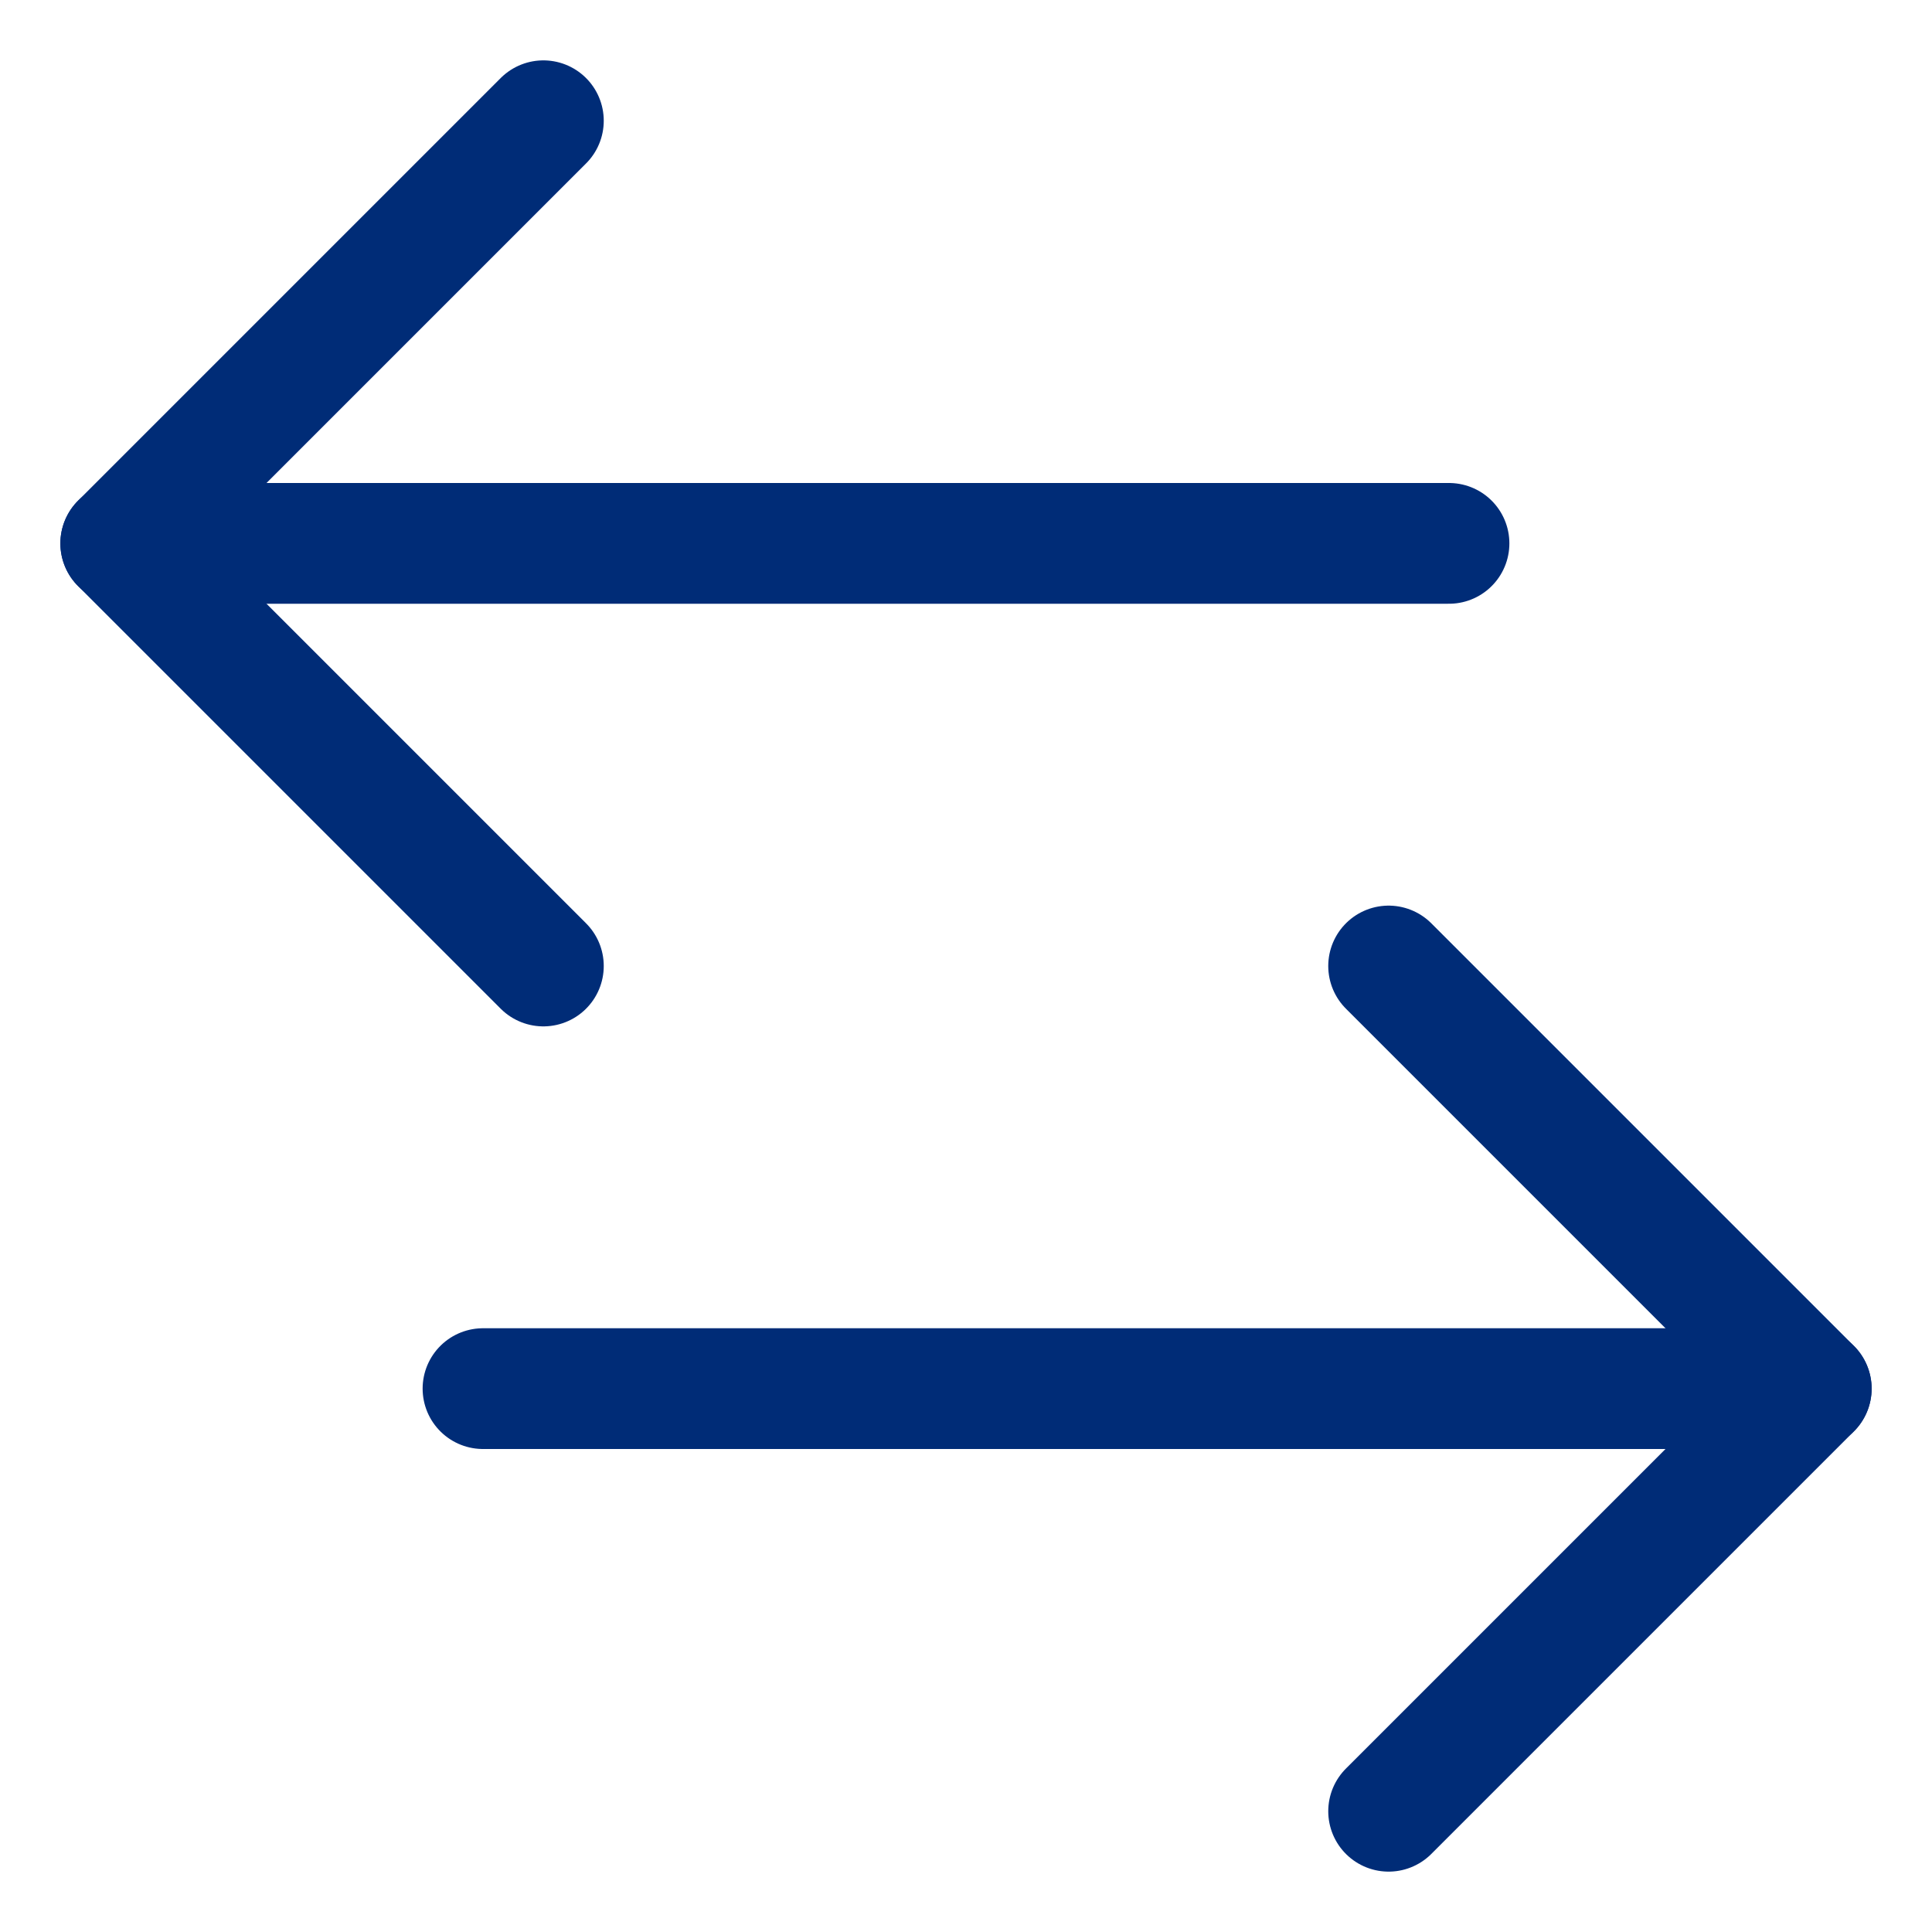
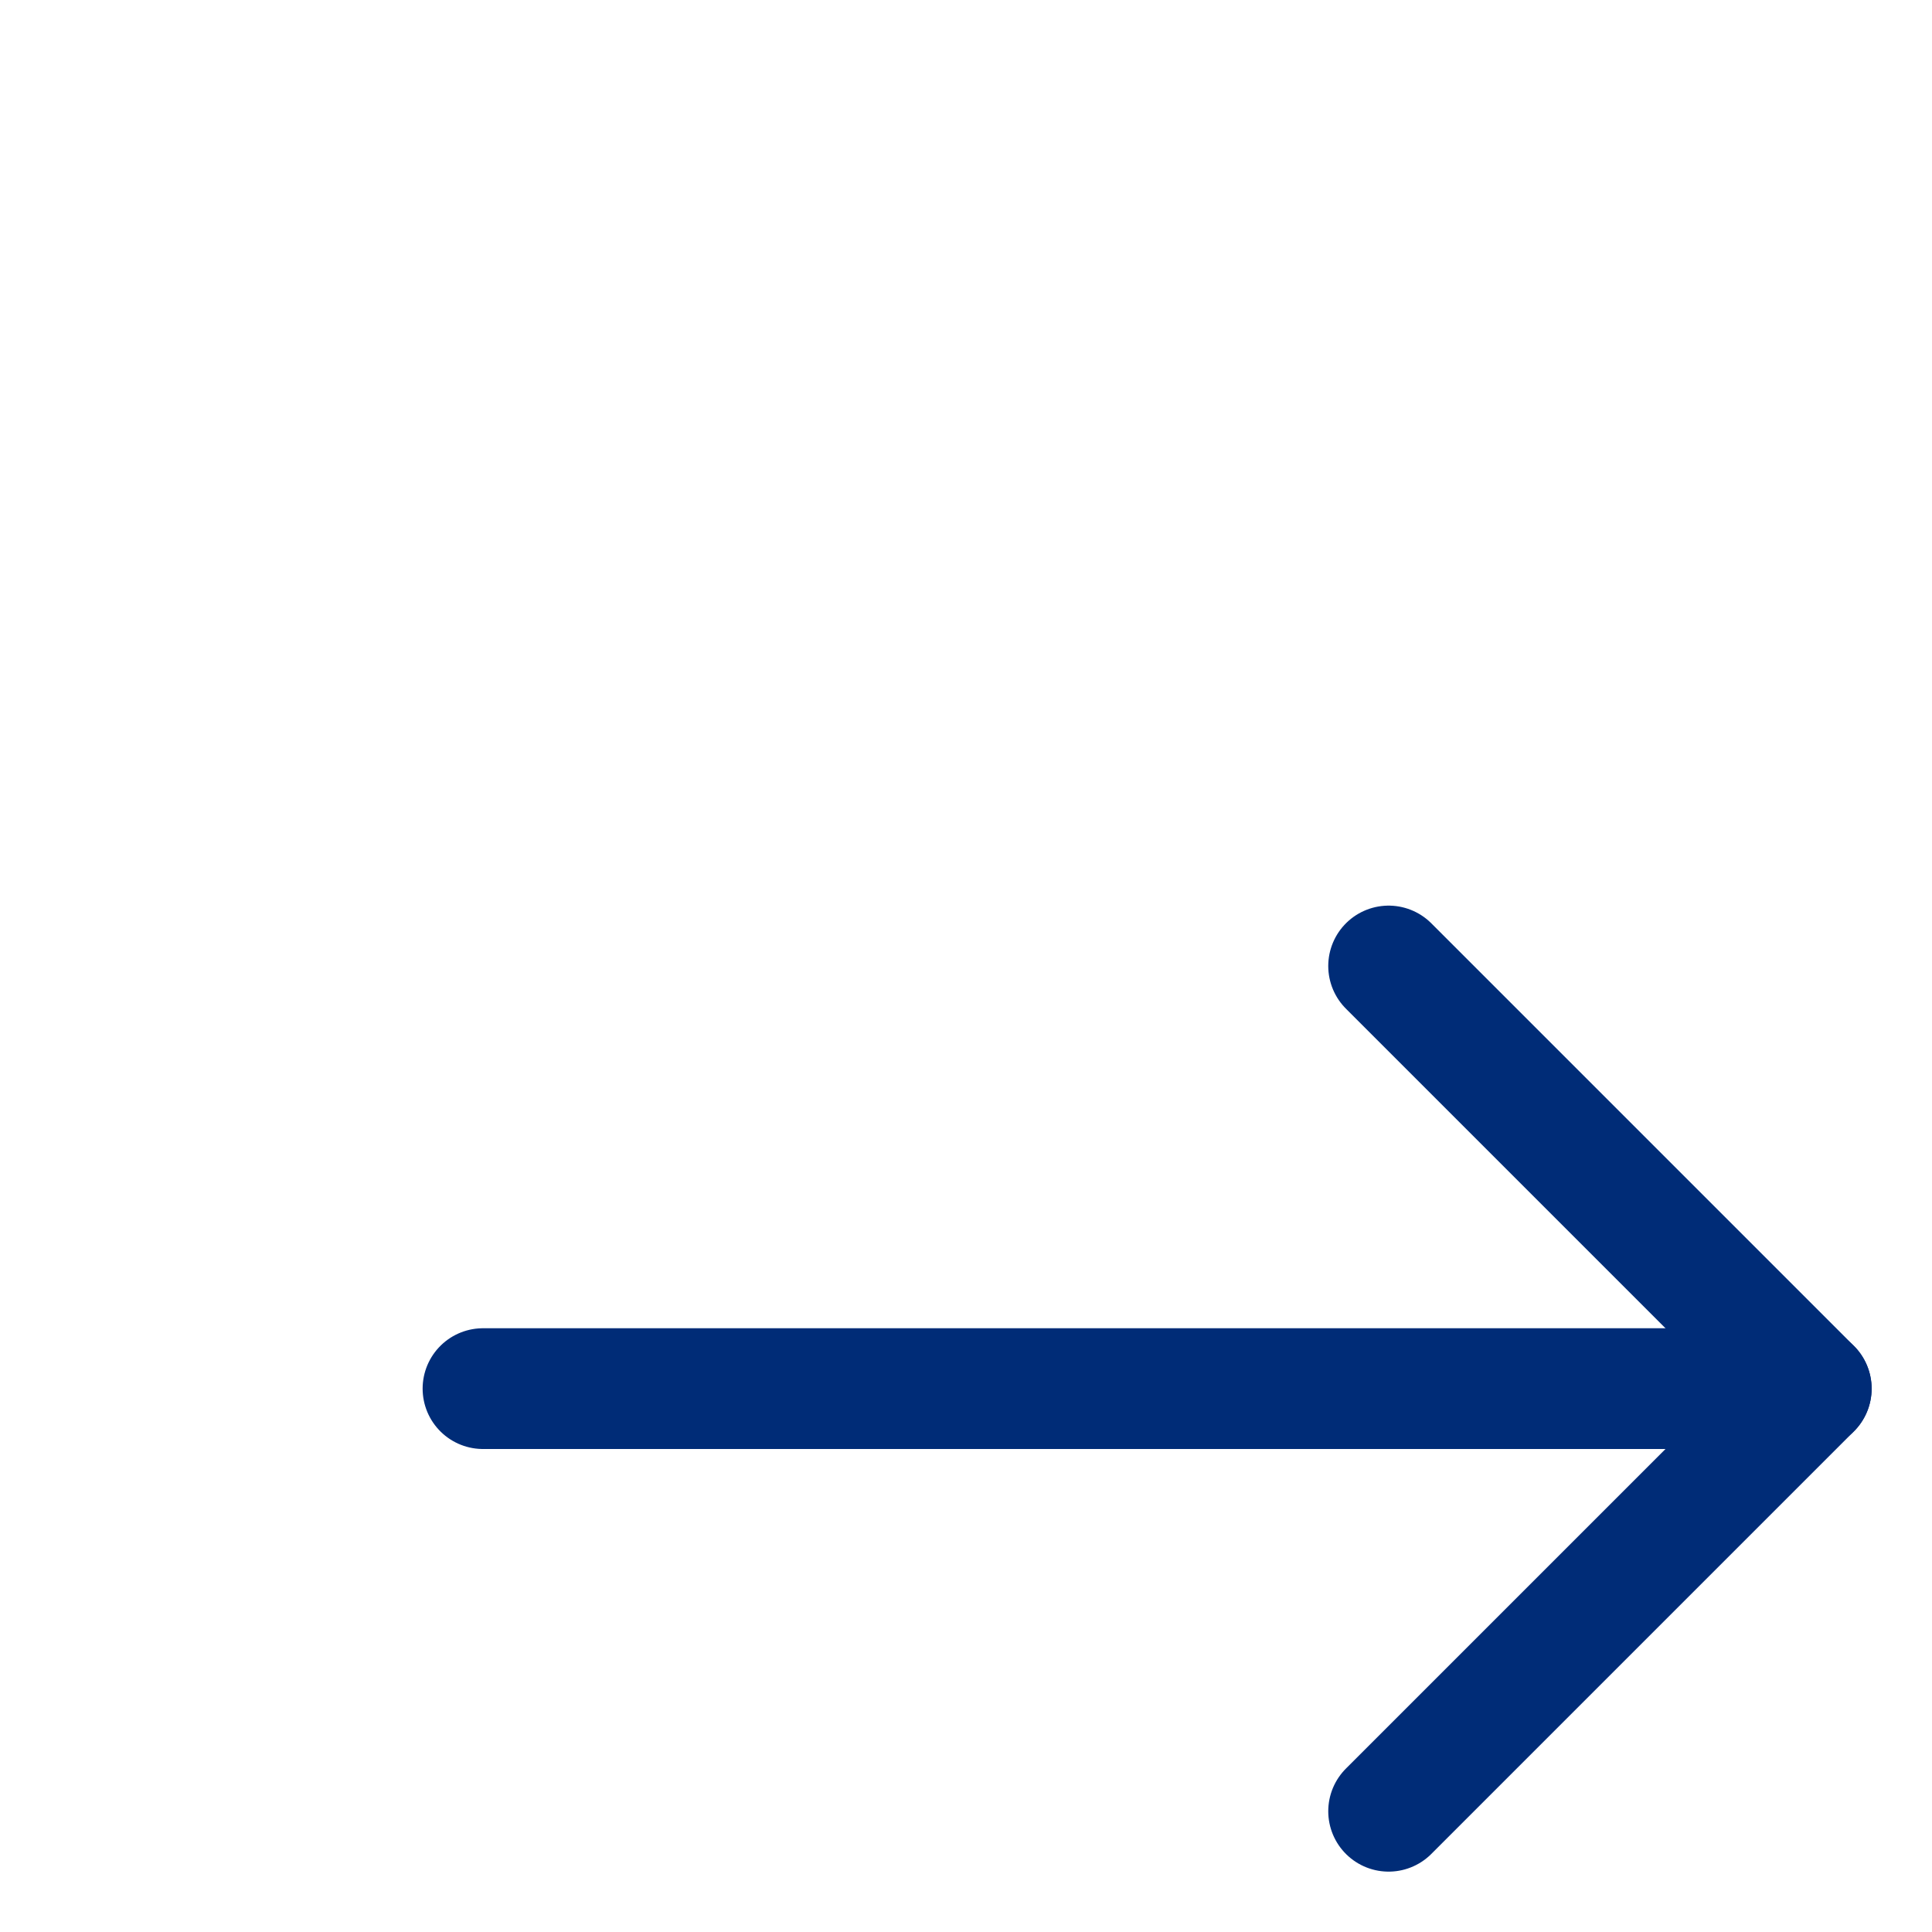
<svg xmlns="http://www.w3.org/2000/svg" version="1.1" id="Layer_1" x="0px" y="0px" viewBox="0 0 32 32" style="enable-background:new 0 0 32 32;" xml:space="preserve">
  <style type="text/css">
	.st0{fill:none;stroke:#002C77;stroke-width:2;stroke-linecap:round;stroke-linejoin:round;stroke-miterlimit:10;}
</style>
  <g>
    <line class="st0" x1="8" y1="23" x2="30" y2="23" />
    <polyline class="st0" points="23,30 30,23 23,16  " />
-     <line class="st0" x1="24" y1="9" x2="2" y2="9" />
-     <polyline class="st0" points="9,16 2,9 9,2  " />
  </g>
</svg>